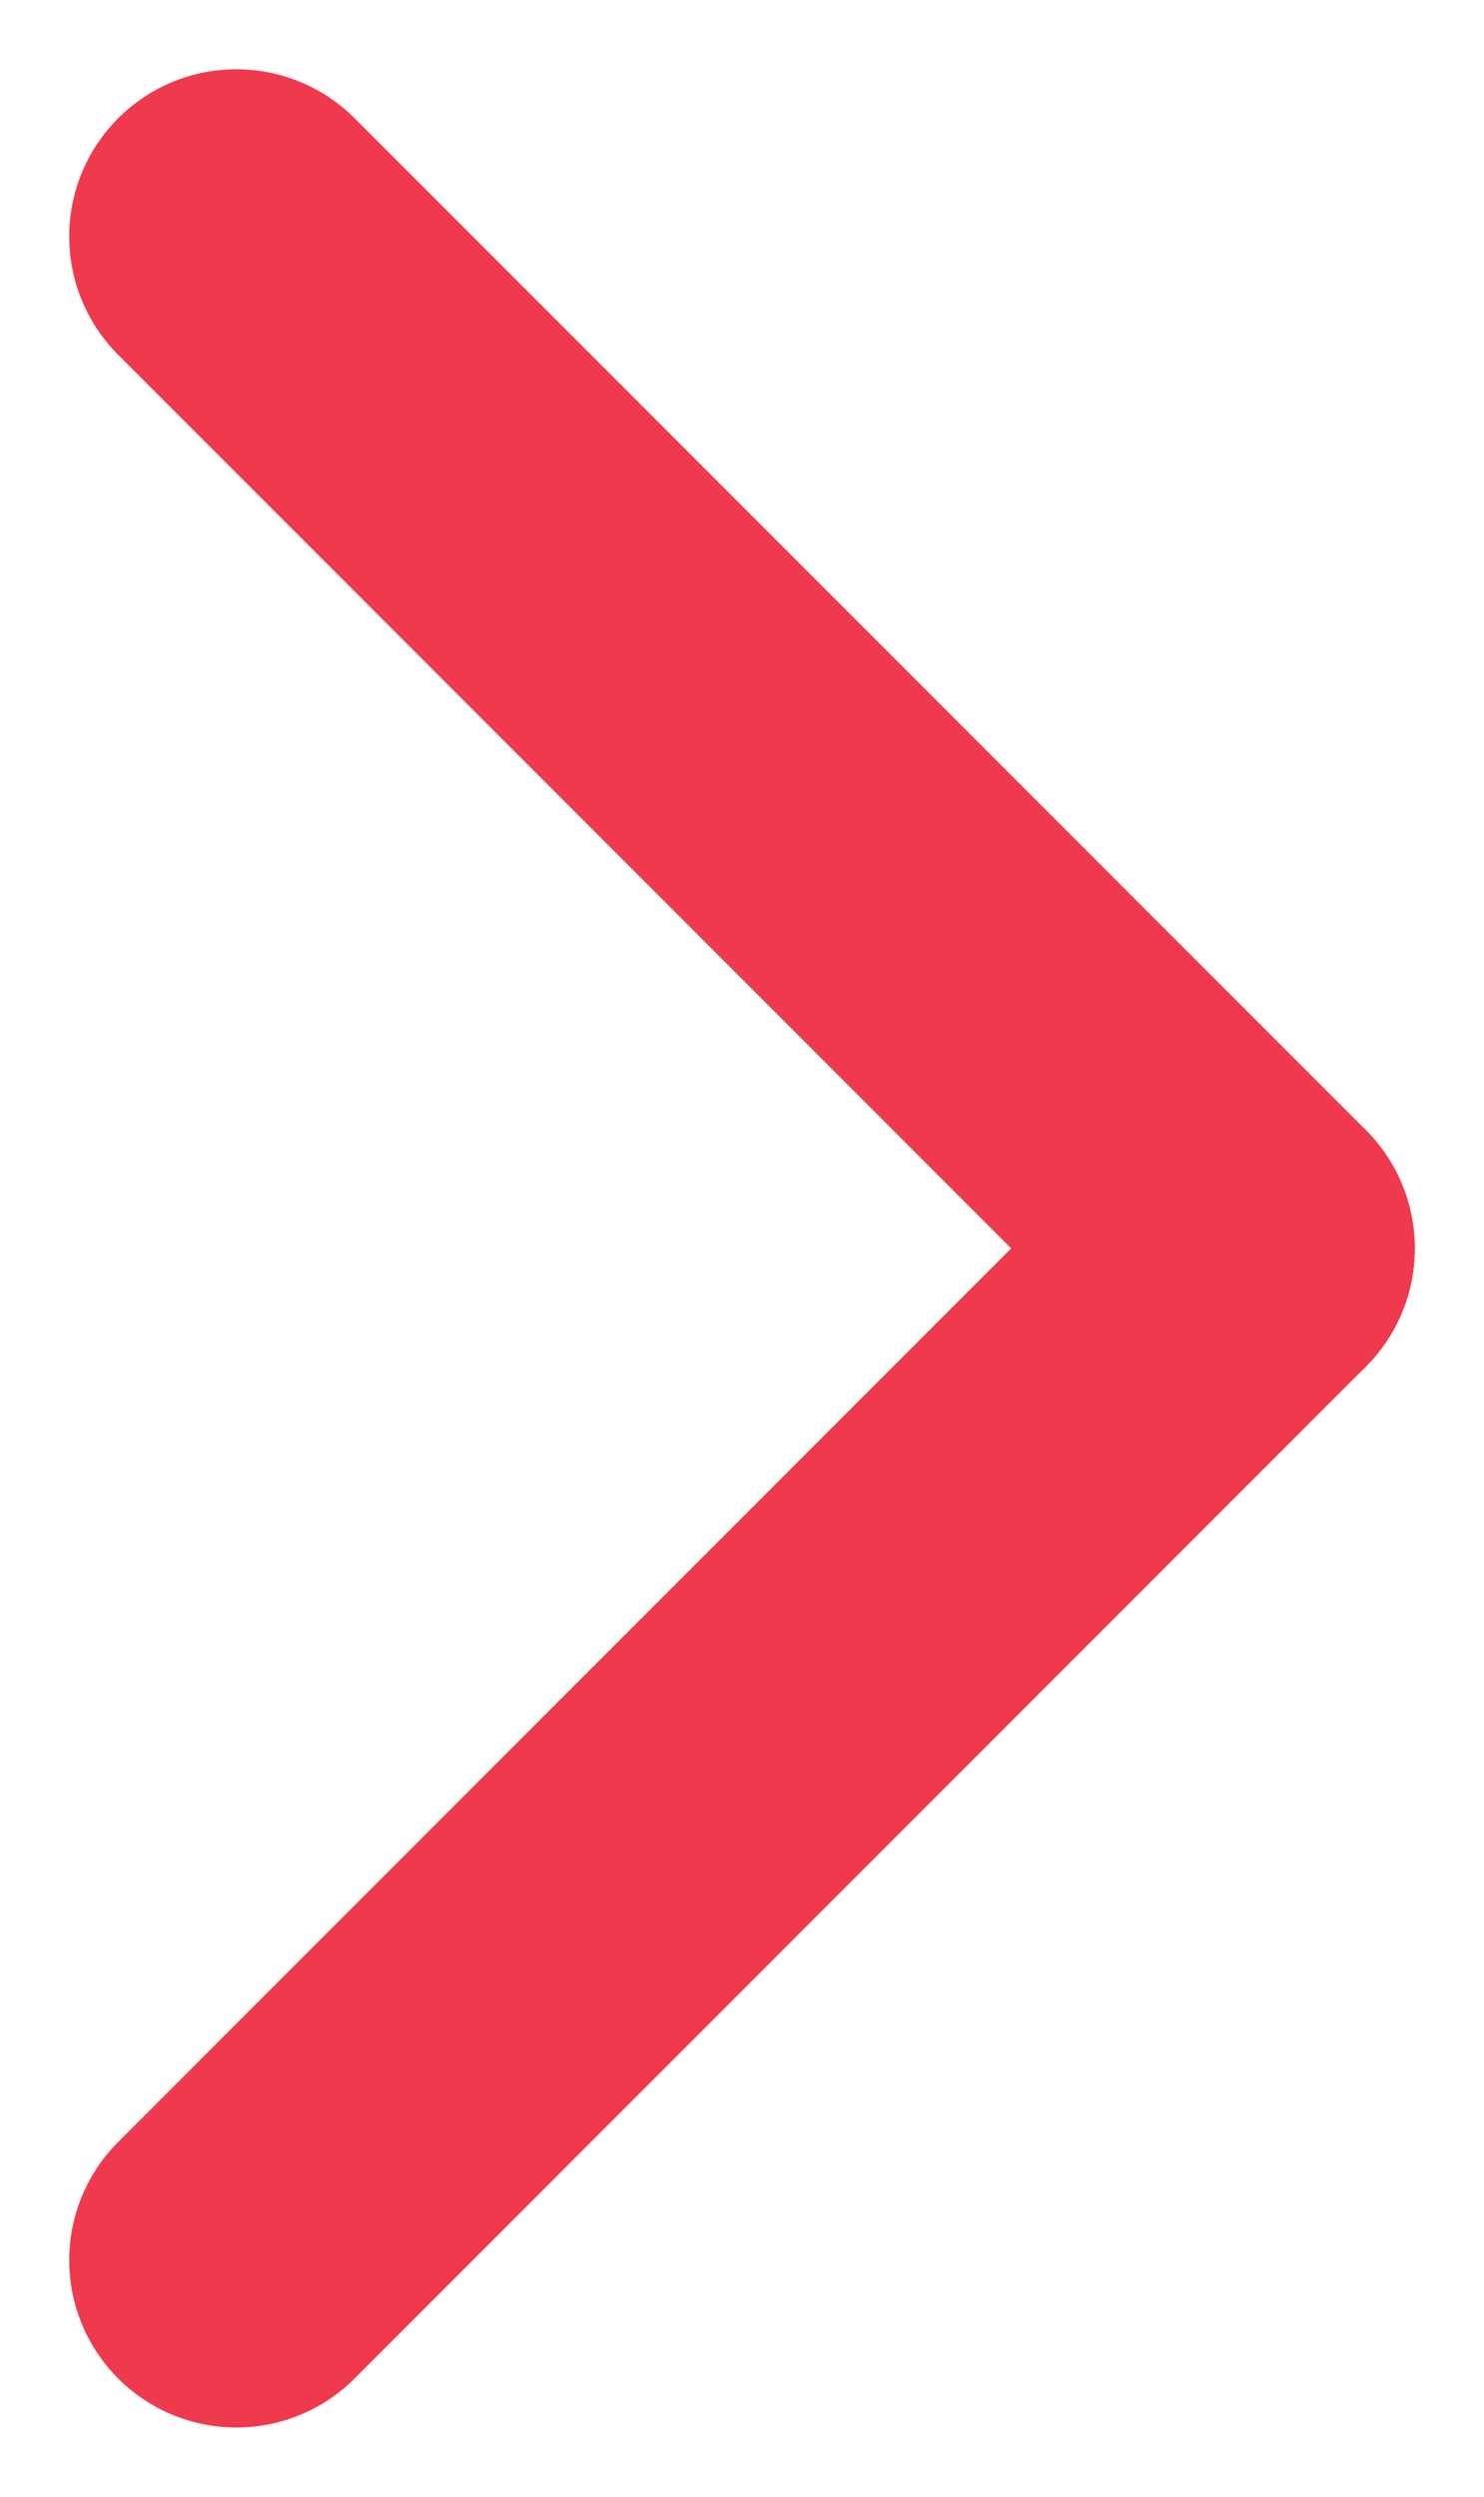
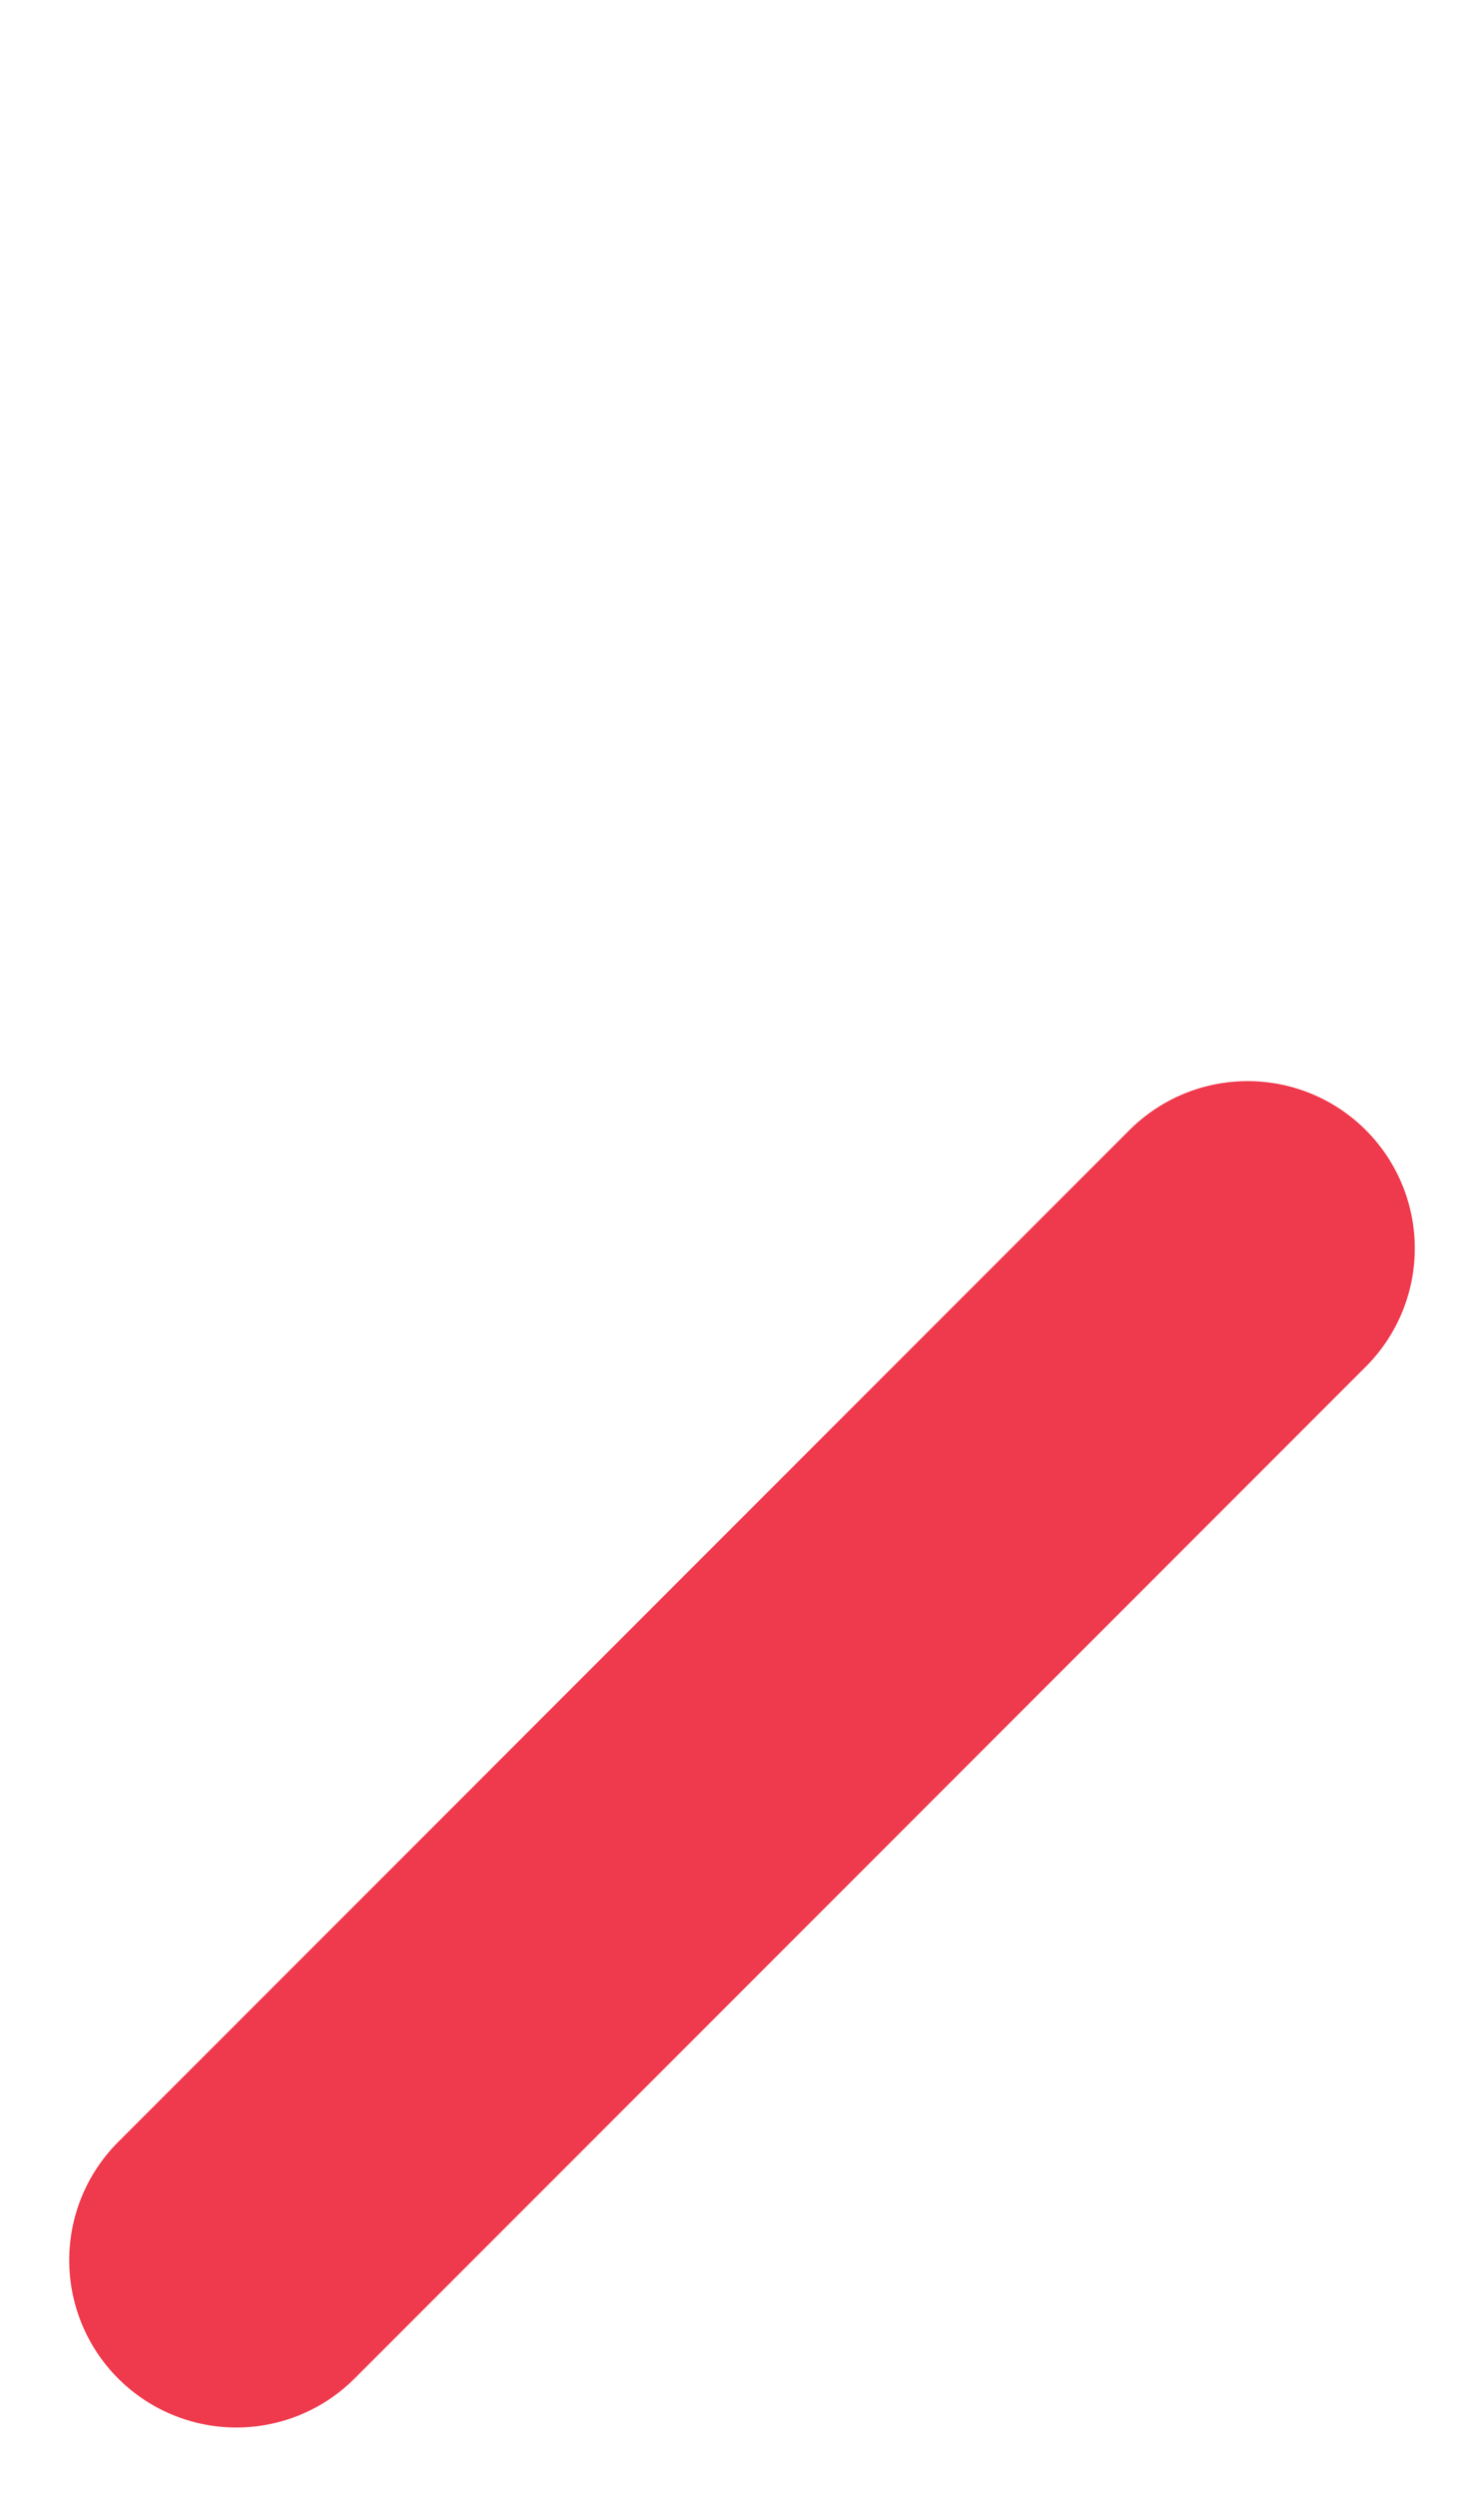
<svg xmlns="http://www.w3.org/2000/svg" width="13.316" height="22.39" viewBox="0 0 13.316 22.39">
  <g id="Groupe_18" data-name="Groupe 18" transform="translate(-1003.403 943.818) rotate(-90)">
    <line id="Ligne_1" data-name="Ligne 1" x2="9.074" y2="9.074" transform="translate(923.549 1005.524)" fill="none" stroke="#ef3a4d" stroke-linecap="round" stroke-width="3" />
-     <line id="Ligne_2" data-name="Ligne 2" x1="9.074" y2="9.074" transform="translate(932.623 1005.524)" fill="none" stroke="#ef3a4d" stroke-linecap="round" stroke-width="3" />
  </g>
</svg>